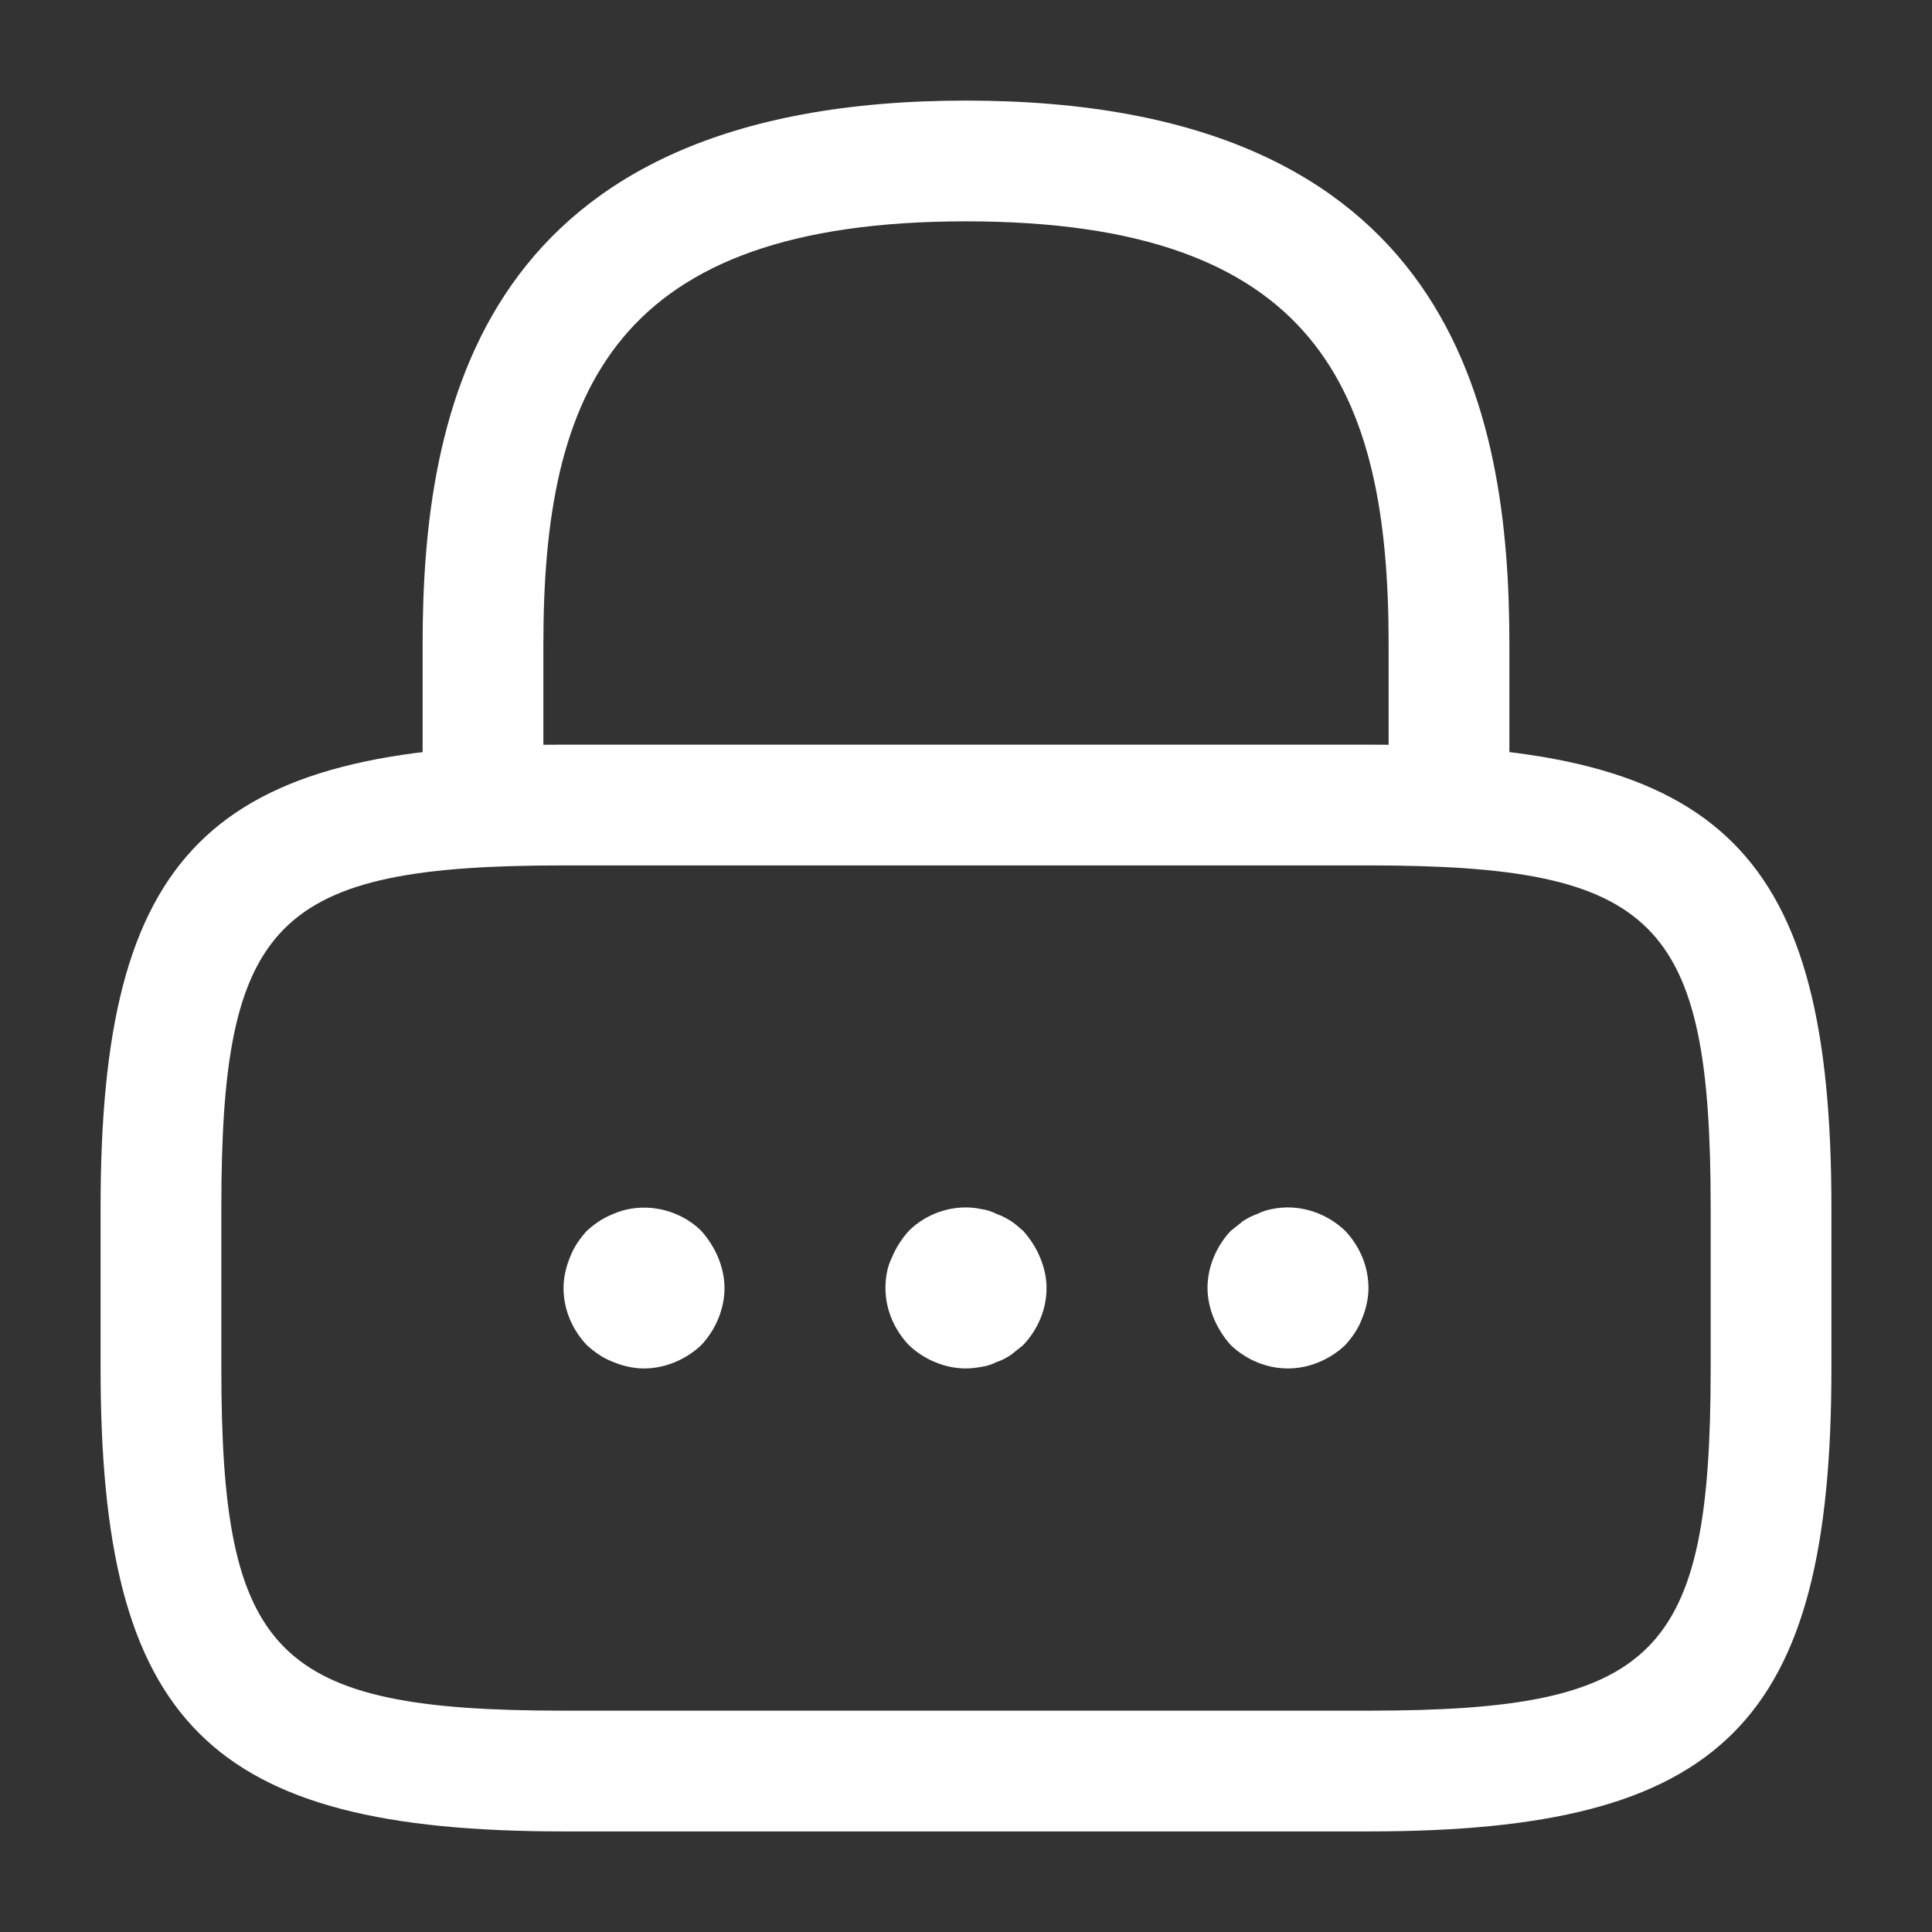
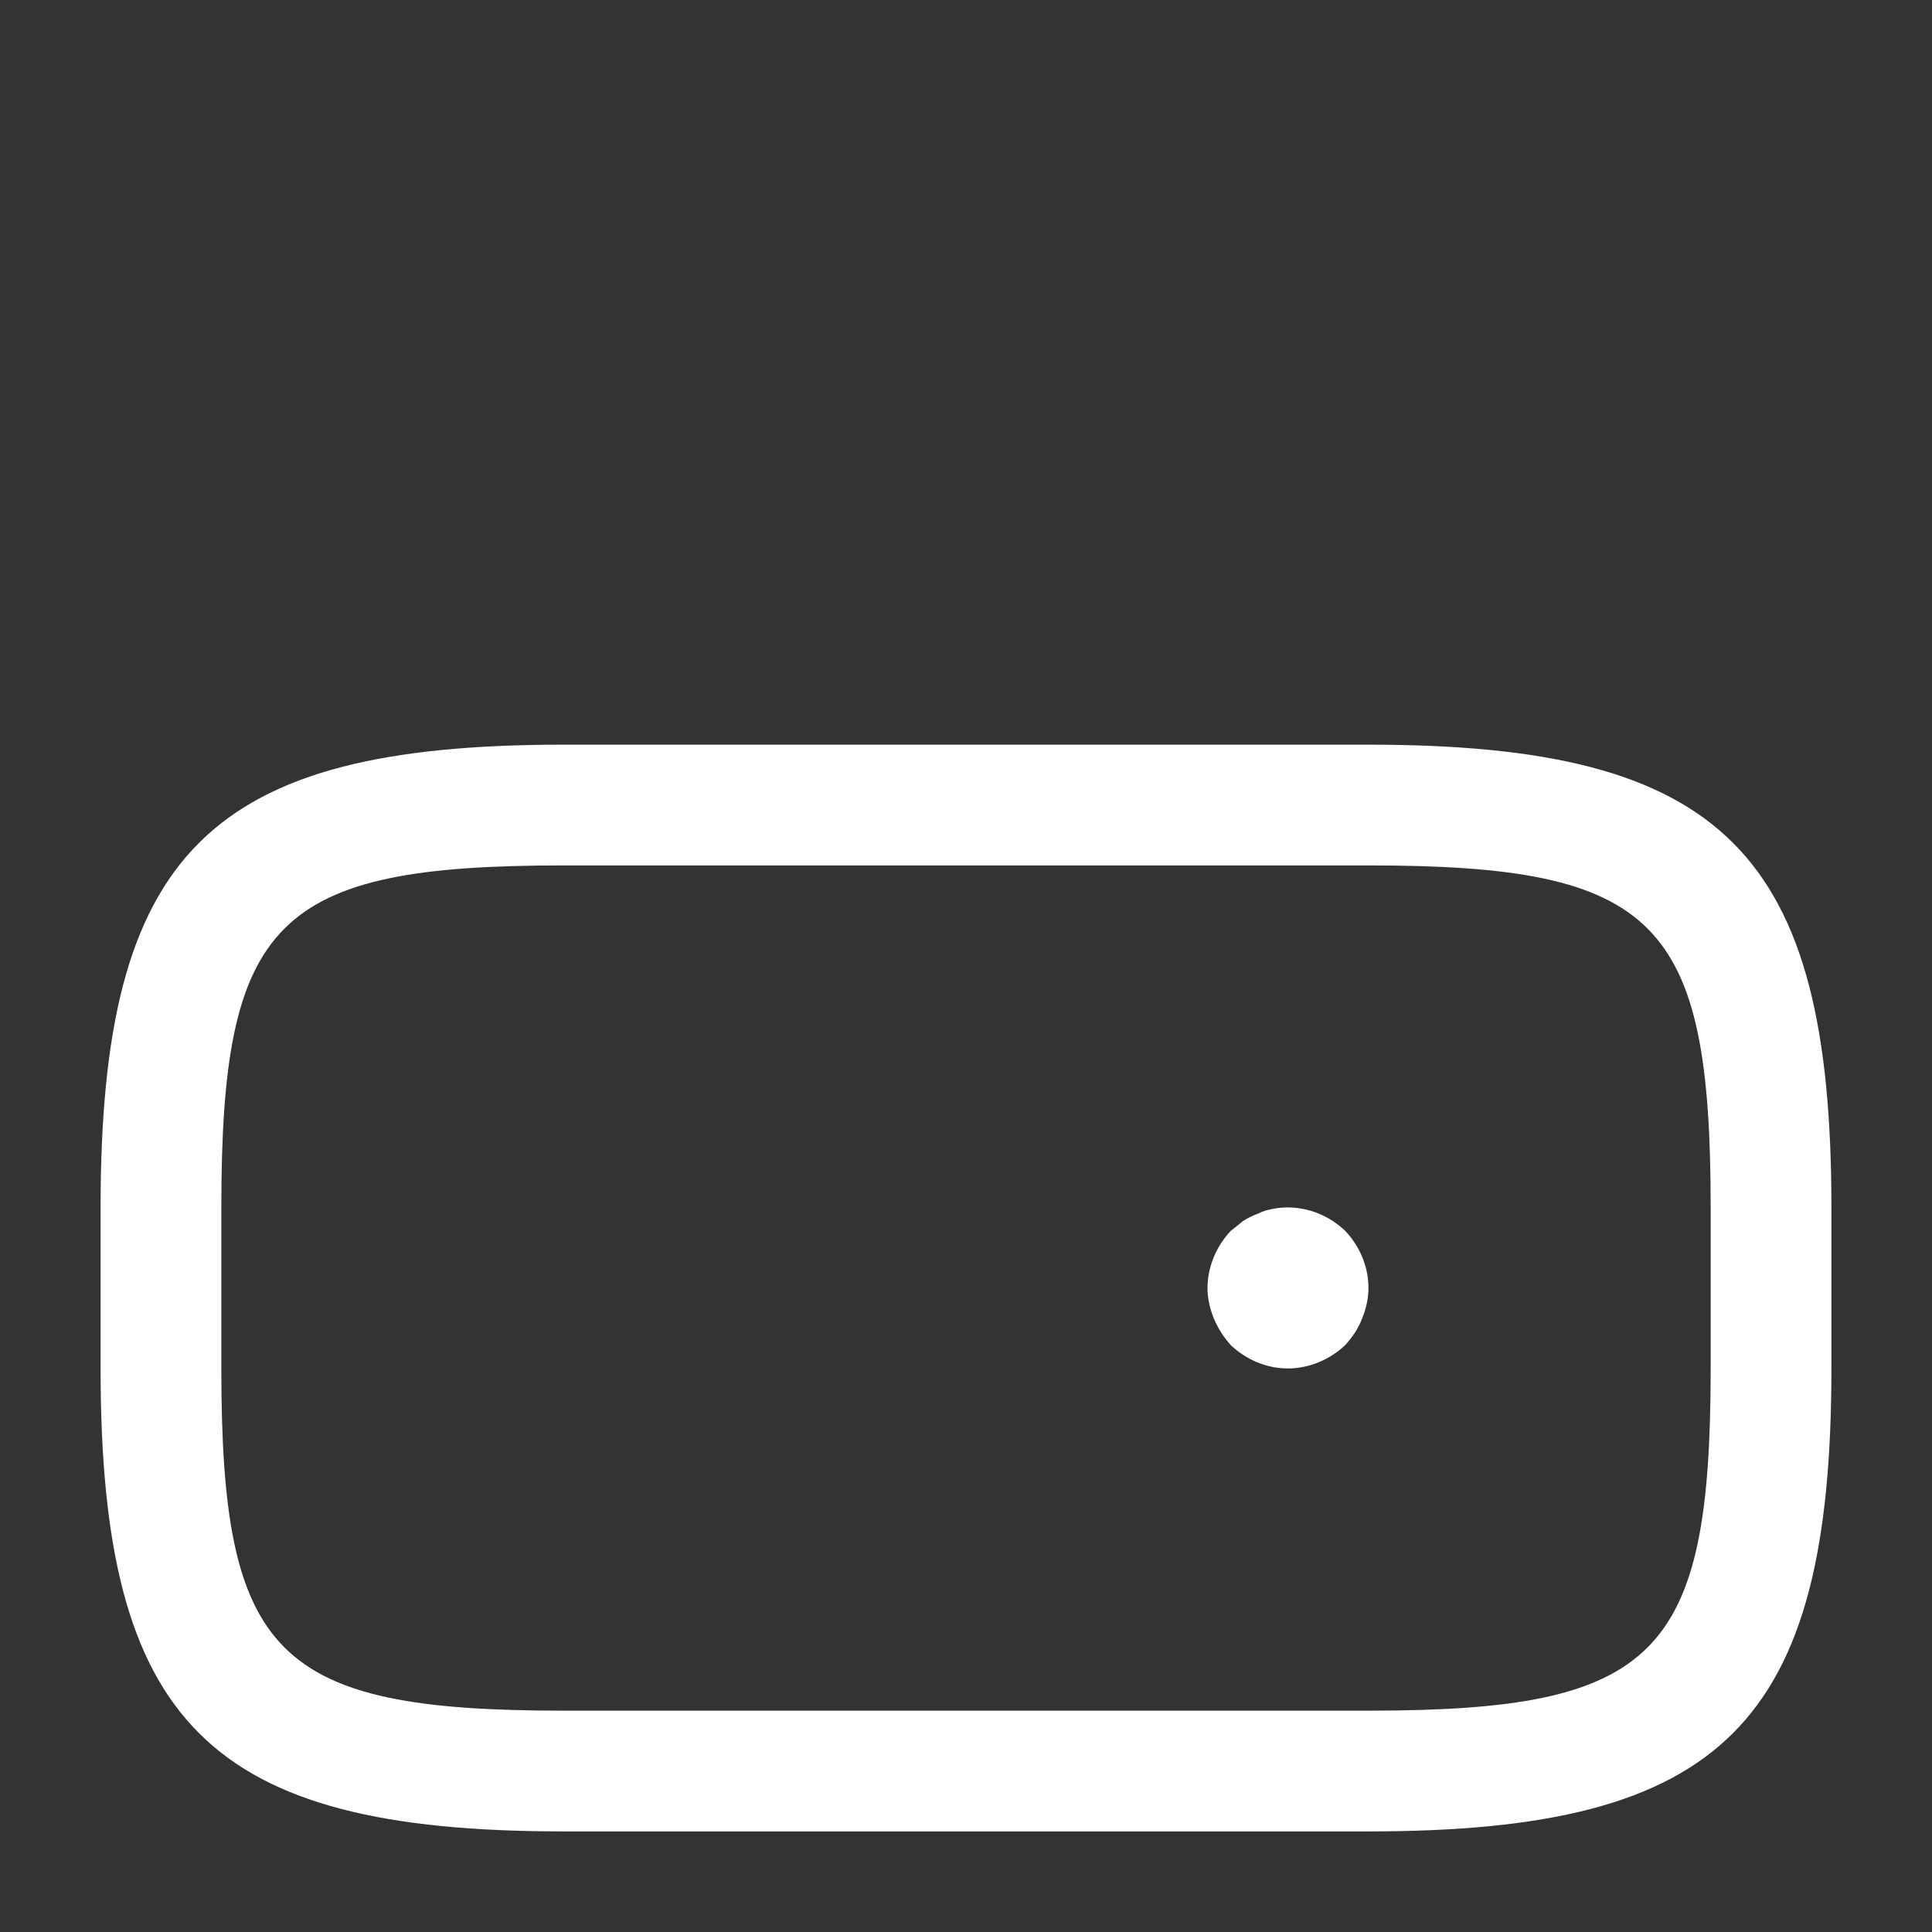
<svg xmlns="http://www.w3.org/2000/svg" width="16" height="16" viewBox="0 0 16 16" fill="none">
  <rect x="0" y="0" width="16" height="16" fill="#333333" stroke="none" />
-   <path d="M12 7.167C11.727 7.167 11.5 6.94 11.5 6.667V5.333C11.5 3.233 10.907 1.833 8 1.833C5.093 1.833 4.5 3.233 4.5 5.333V6.667C4.5 6.94 4.273 7.167 4 7.167C3.727 7.167 3.5 6.94 3.5 6.667V5.333C3.5 3.4 3.967 0.833 8 0.833C12.033 0.833 12.5 3.4 12.5 5.333V6.667C12.5 6.94 12.273 7.167 12 7.167Z" fill="white" />
  <path d="M11.333 15.167H4.667C1.727 15.167 0.833 14.273 0.833 11.333V10C0.833 7.06 1.727 6.167 4.667 6.167H11.333C14.273 6.167 15.167 7.06 15.167 10V11.333C15.167 14.273 14.273 15.167 11.333 15.167ZM4.667 7.167C2.28 7.167 1.833 7.62 1.833 10V11.333C1.833 13.713 2.28 14.167 4.667 14.167H11.333C13.72 14.167 14.167 13.713 14.167 11.333V10C14.167 7.62 13.72 7.167 11.333 7.167H4.667Z" fill="white" />
-   <path d="M5.333 11.333C5.247 11.333 5.16 11.313 5.08 11.28C4.993 11.247 4.927 11.2 4.86 11.14C4.74 11.013 4.667 10.847 4.667 10.667C4.667 10.58 4.687 10.493 4.72 10.413C4.753 10.327 4.8 10.26 4.86 10.193C4.927 10.133 4.993 10.087 5.08 10.053C5.32 9.947 5.62 10.007 5.807 10.193C5.867 10.26 5.913 10.333 5.947 10.413C5.98 10.493 6 10.58 6 10.667C6 10.84 5.927 11.013 5.807 11.14C5.68 11.26 5.507 11.333 5.333 11.333Z" fill="white" />
-   <path d="M8 11.333C7.827 11.333 7.653 11.26 7.527 11.14C7.407 11.013 7.333 10.847 7.333 10.667C7.333 10.58 7.347 10.493 7.387 10.413C7.42 10.333 7.467 10.26 7.527 10.193C7.68 10.04 7.913 9.967 8.127 10.013C8.173 10.02 8.213 10.033 8.253 10.053C8.293 10.067 8.333 10.087 8.373 10.113C8.407 10.133 8.44 10.167 8.473 10.193C8.533 10.26 8.58 10.333 8.613 10.413C8.647 10.493 8.667 10.58 8.667 10.667C8.667 10.847 8.593 11.013 8.473 11.14C8.44 11.167 8.407 11.193 8.373 11.22C8.333 11.247 8.293 11.267 8.253 11.28C8.213 11.3 8.173 11.313 8.127 11.32C8.087 11.327 8.04 11.333 8 11.333Z" fill="white" />
  <path d="M10.667 11.333C10.487 11.333 10.32 11.26 10.193 11.14C10.133 11.073 10.087 11 10.053 10.92C10.02 10.84 10 10.753 10 10.667C10 10.493 10.073 10.32 10.193 10.193C10.227 10.167 10.26 10.14 10.293 10.113C10.333 10.087 10.373 10.067 10.413 10.053C10.453 10.033 10.493 10.02 10.533 10.013C10.753 9.967 10.98 10.04 11.14 10.193C11.26 10.32 11.333 10.487 11.333 10.667C11.333 10.753 11.313 10.84 11.28 10.92C11.247 11.007 11.2 11.073 11.14 11.14C11.013 11.26 10.84 11.333 10.667 11.333Z" fill="white" />
</svg>